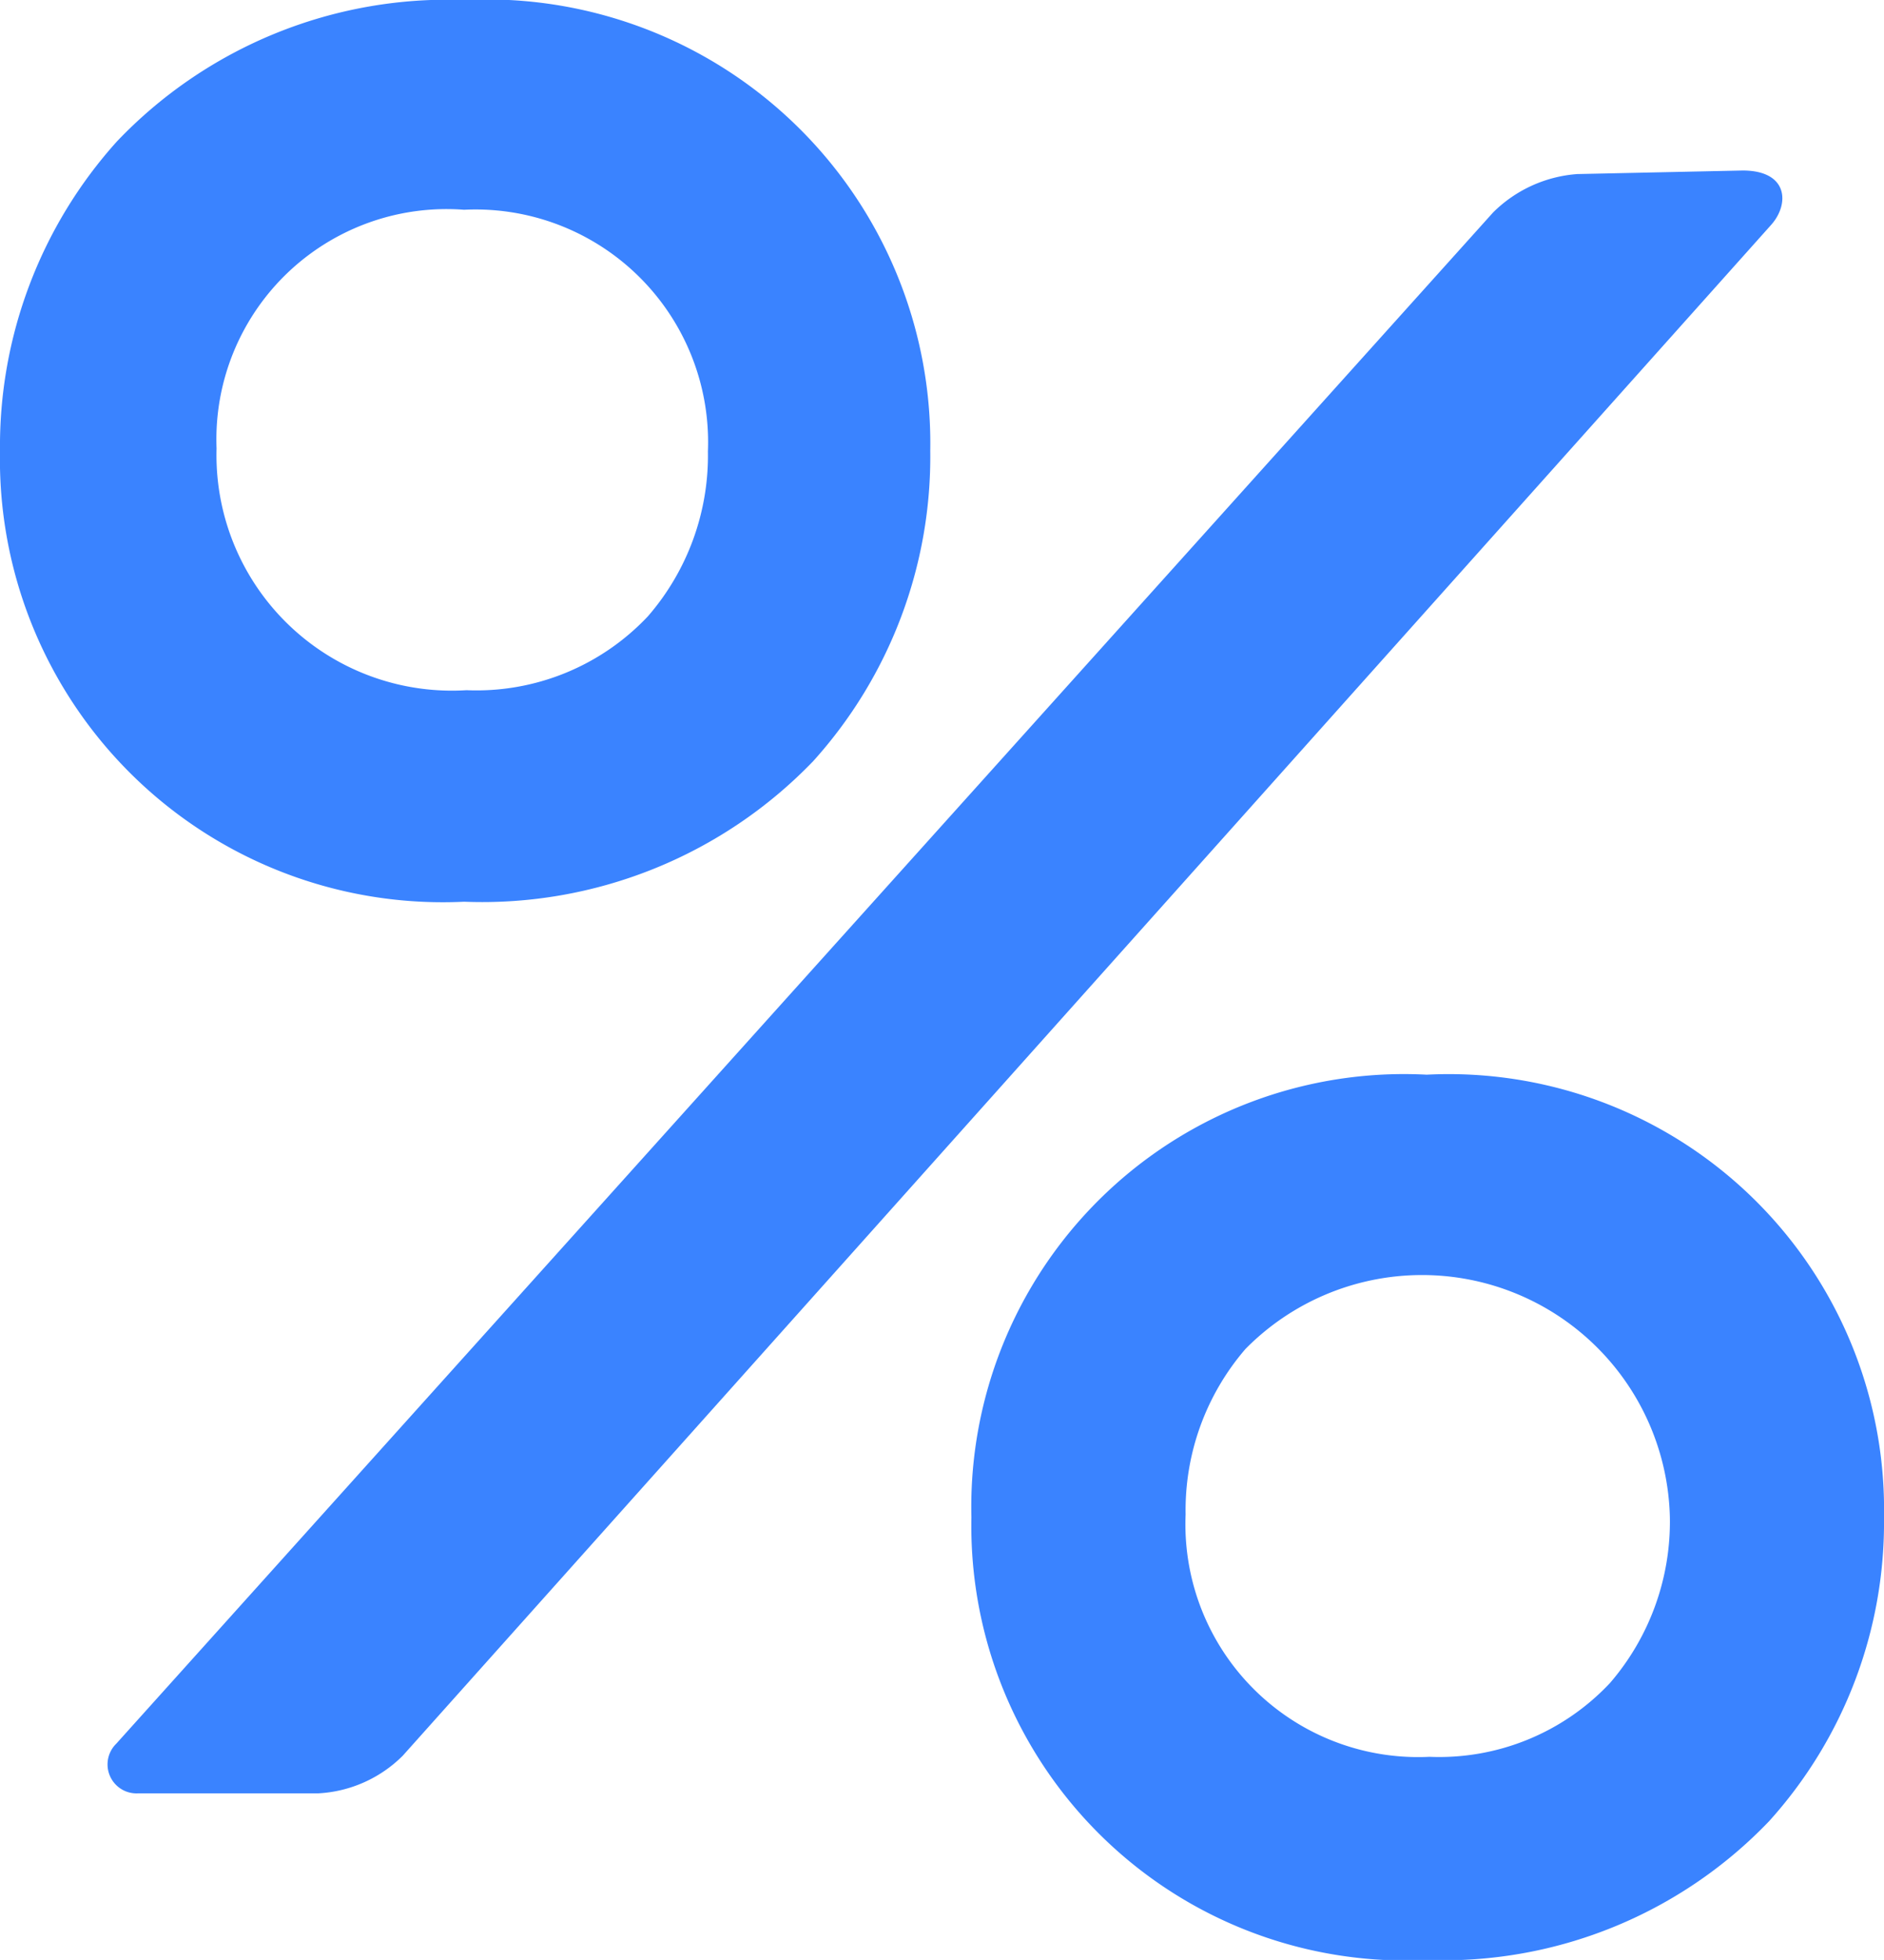
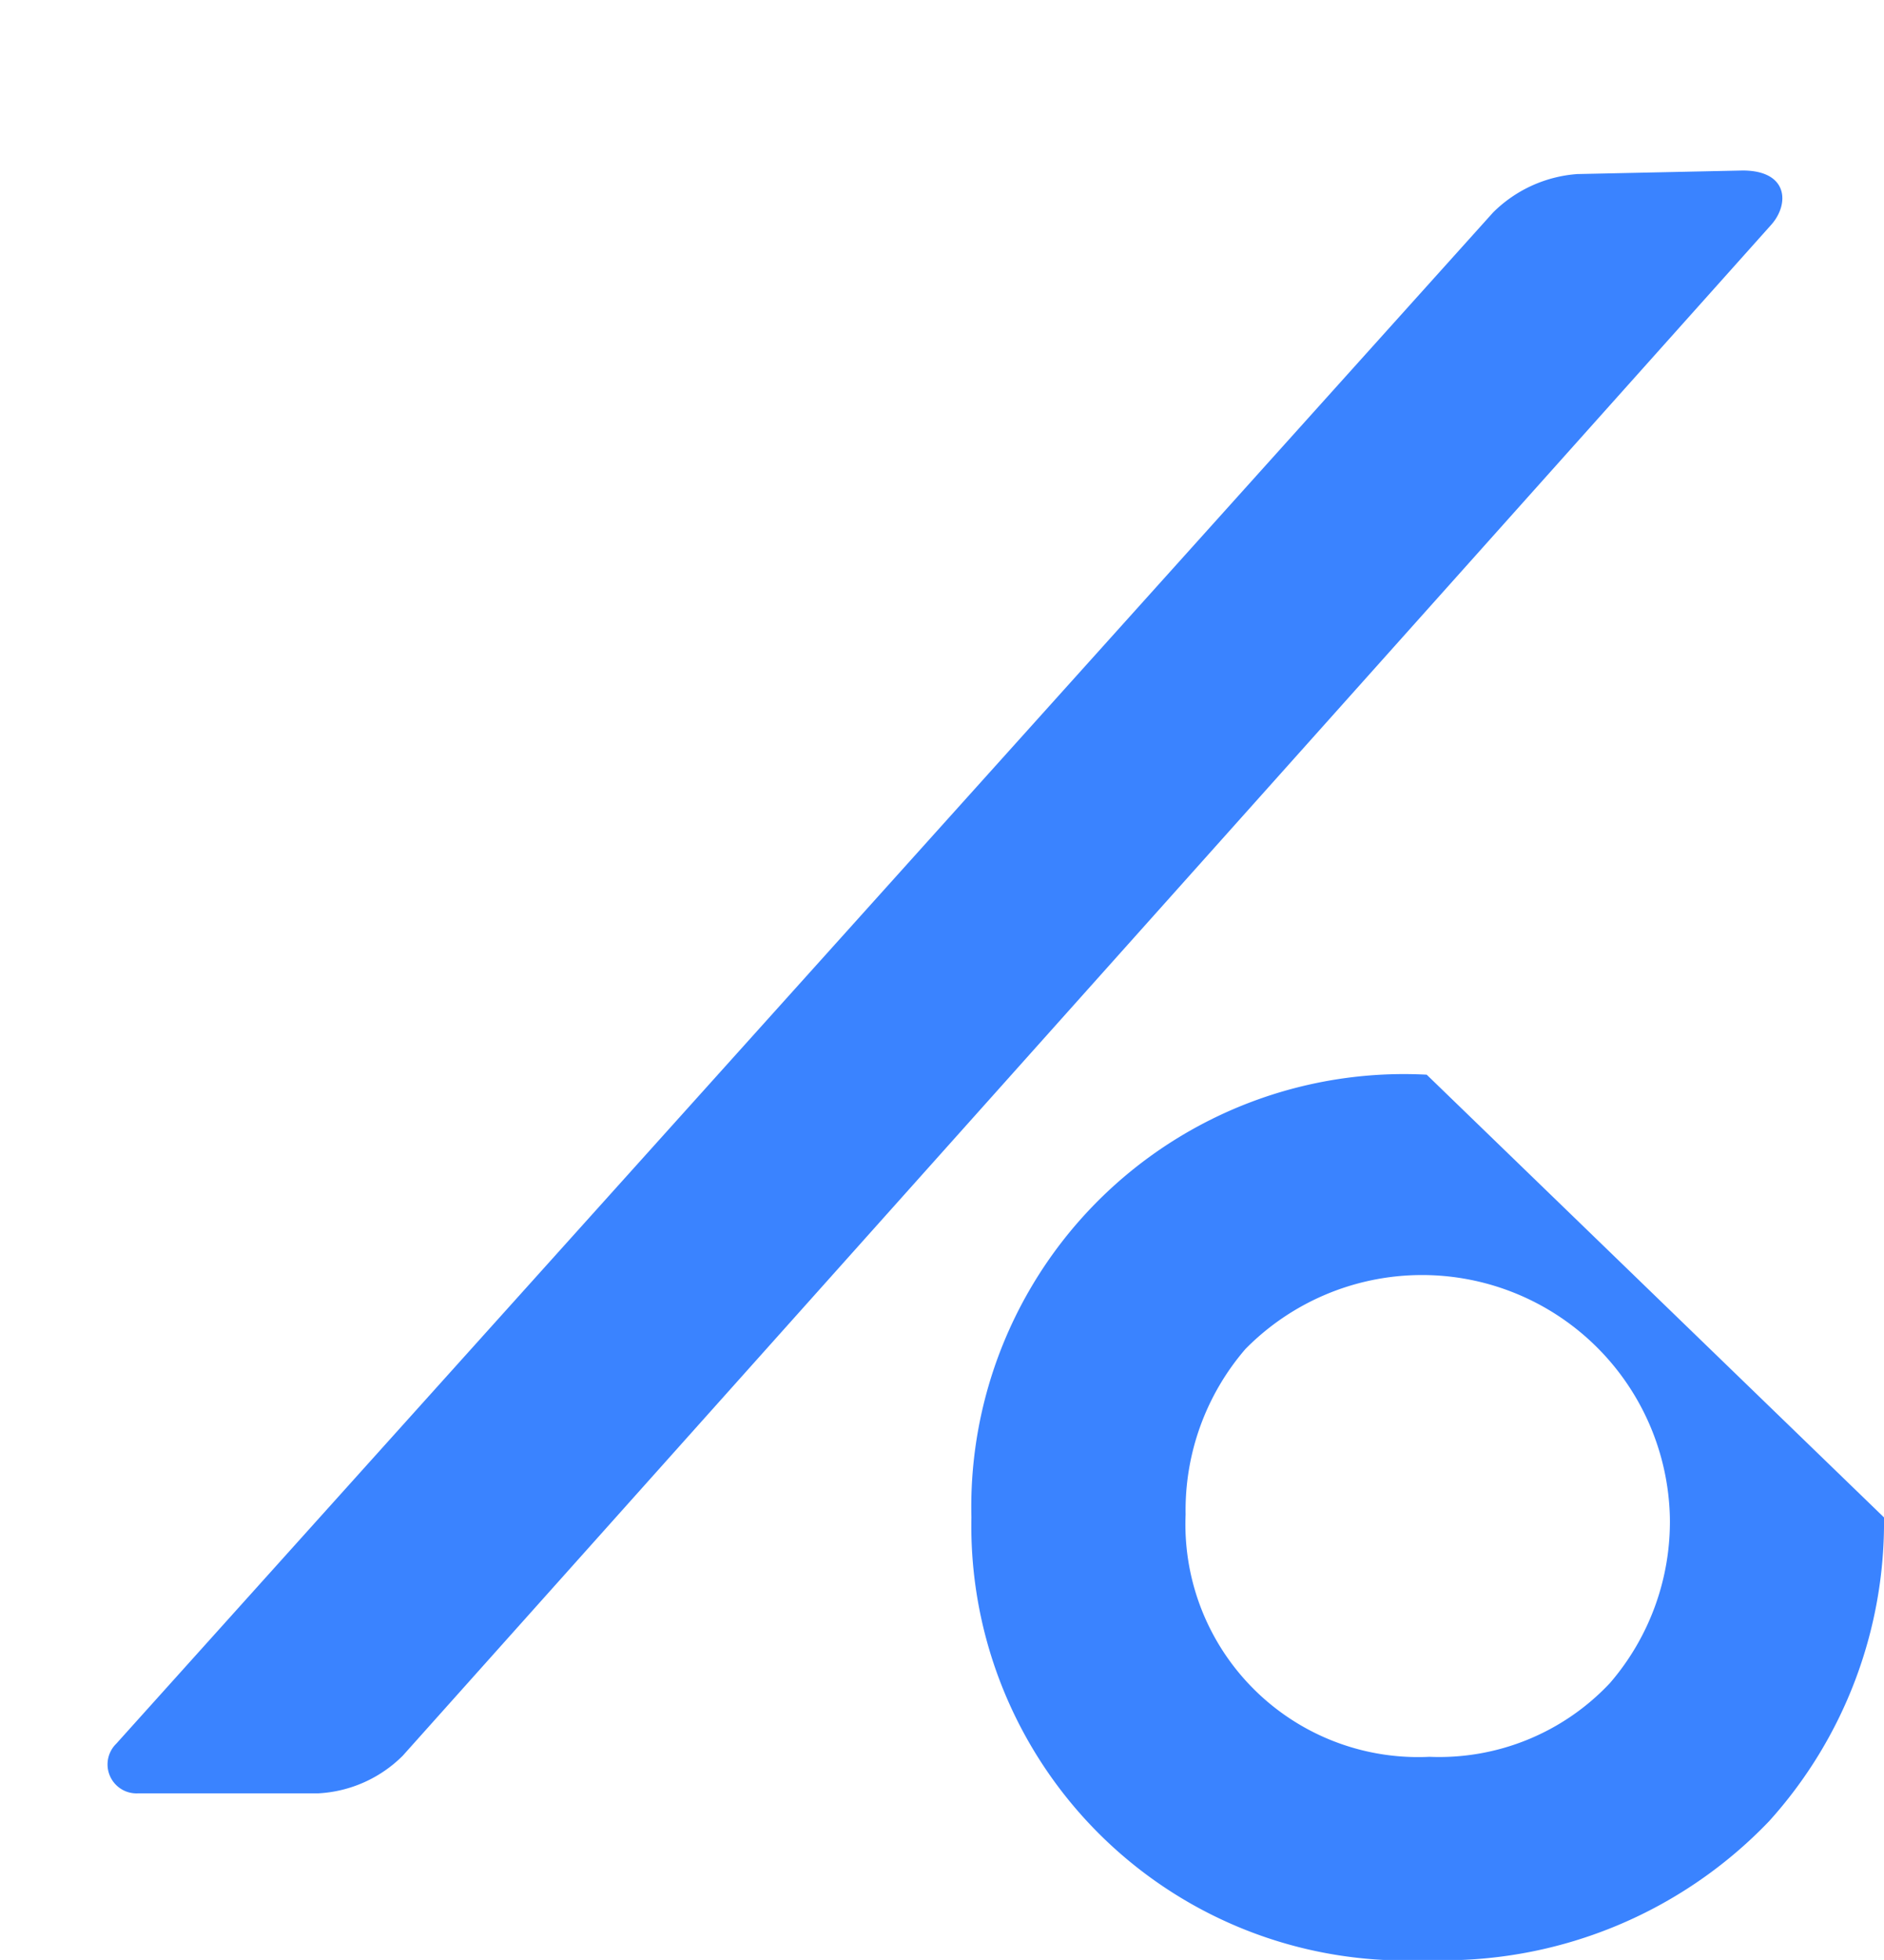
<svg xmlns="http://www.w3.org/2000/svg" id="percentage-discount" width="25.498" height="26.517" viewBox="0 0 25.498 26.517">
  <g id="Layer_5_90_" transform="translate(0)">
    <g id="Group_878" data-name="Group 878" transform="translate(0)">
-       <path id="Path_481" data-name="Path 481" d="M17.165,10.3A6.145,6.145,0,0,0,18.751,6.1,6.006,6.006,0,0,0,12.442,0a6.178,6.178,0,0,0-4.7,1.915A6.161,6.161,0,0,0,6.161,6.1a5.993,5.993,0,0,0,6.281,6.1A6.218,6.218,0,0,0,17.165,10.3ZM12.442,2.838a3.148,3.148,0,0,1,3.3,3.268,3.318,3.318,0,0,1-.812,2.232,3.185,3.185,0,0,1-2.455,1A3.186,3.186,0,0,1,9.092,6.066,3.115,3.115,0,0,1,12.442,2.838Z" transform="translate(-6.161)" fill="#3a83ff" />
      <path id="Path_482" data-name="Path 482" d="M43.663,27.94a1.8,1.8,0,0,0-1.139.52L23.89,49.177a.392.392,0,0,0,.3.671h2.439a1.749,1.749,0,0,0,1.138-.508L46.288,28.627c.25-.28.234-.735-.386-.735Z" transform="translate(-22.317 -25.585)" fill="#3a83ff" />
-       <path id="Path_483" data-name="Path 483" d="M171.3,175.822a5.856,5.856,0,0,0-6.162,5.989A5.879,5.879,0,0,0,171.3,187.8a6.1,6.1,0,0,0,4.633-1.877,6.028,6.028,0,0,0,1.556-4.111A5.892,5.892,0,0,0,171.3,175.822Zm.037,9.229a3.15,3.15,0,0,1-3.3-3.279,3.34,3.34,0,0,1,.811-2.24,3.355,3.355,0,0,1,5.743,2.281,3.342,3.342,0,0,1-.811,2.24A3.17,3.17,0,0,1,171.336,185.051Z" transform="translate(-151.991 -161.282)" fill="#3a83ff" />
+       <path id="Path_483" data-name="Path 483" d="M171.3,175.822a5.856,5.856,0,0,0-6.162,5.989A5.879,5.879,0,0,0,171.3,187.8a6.1,6.1,0,0,0,4.633-1.877,6.028,6.028,0,0,0,1.556-4.111Zm.037,9.229a3.15,3.15,0,0,1-3.3-3.279,3.34,3.34,0,0,1,.811-2.24,3.355,3.355,0,0,1,5.743,2.281,3.342,3.342,0,0,1-.811,2.24A3.17,3.17,0,0,1,171.336,185.051Z" transform="translate(-151.991 -161.282)" fill="#3a83ff" />
    </g>
  </g>
</svg>